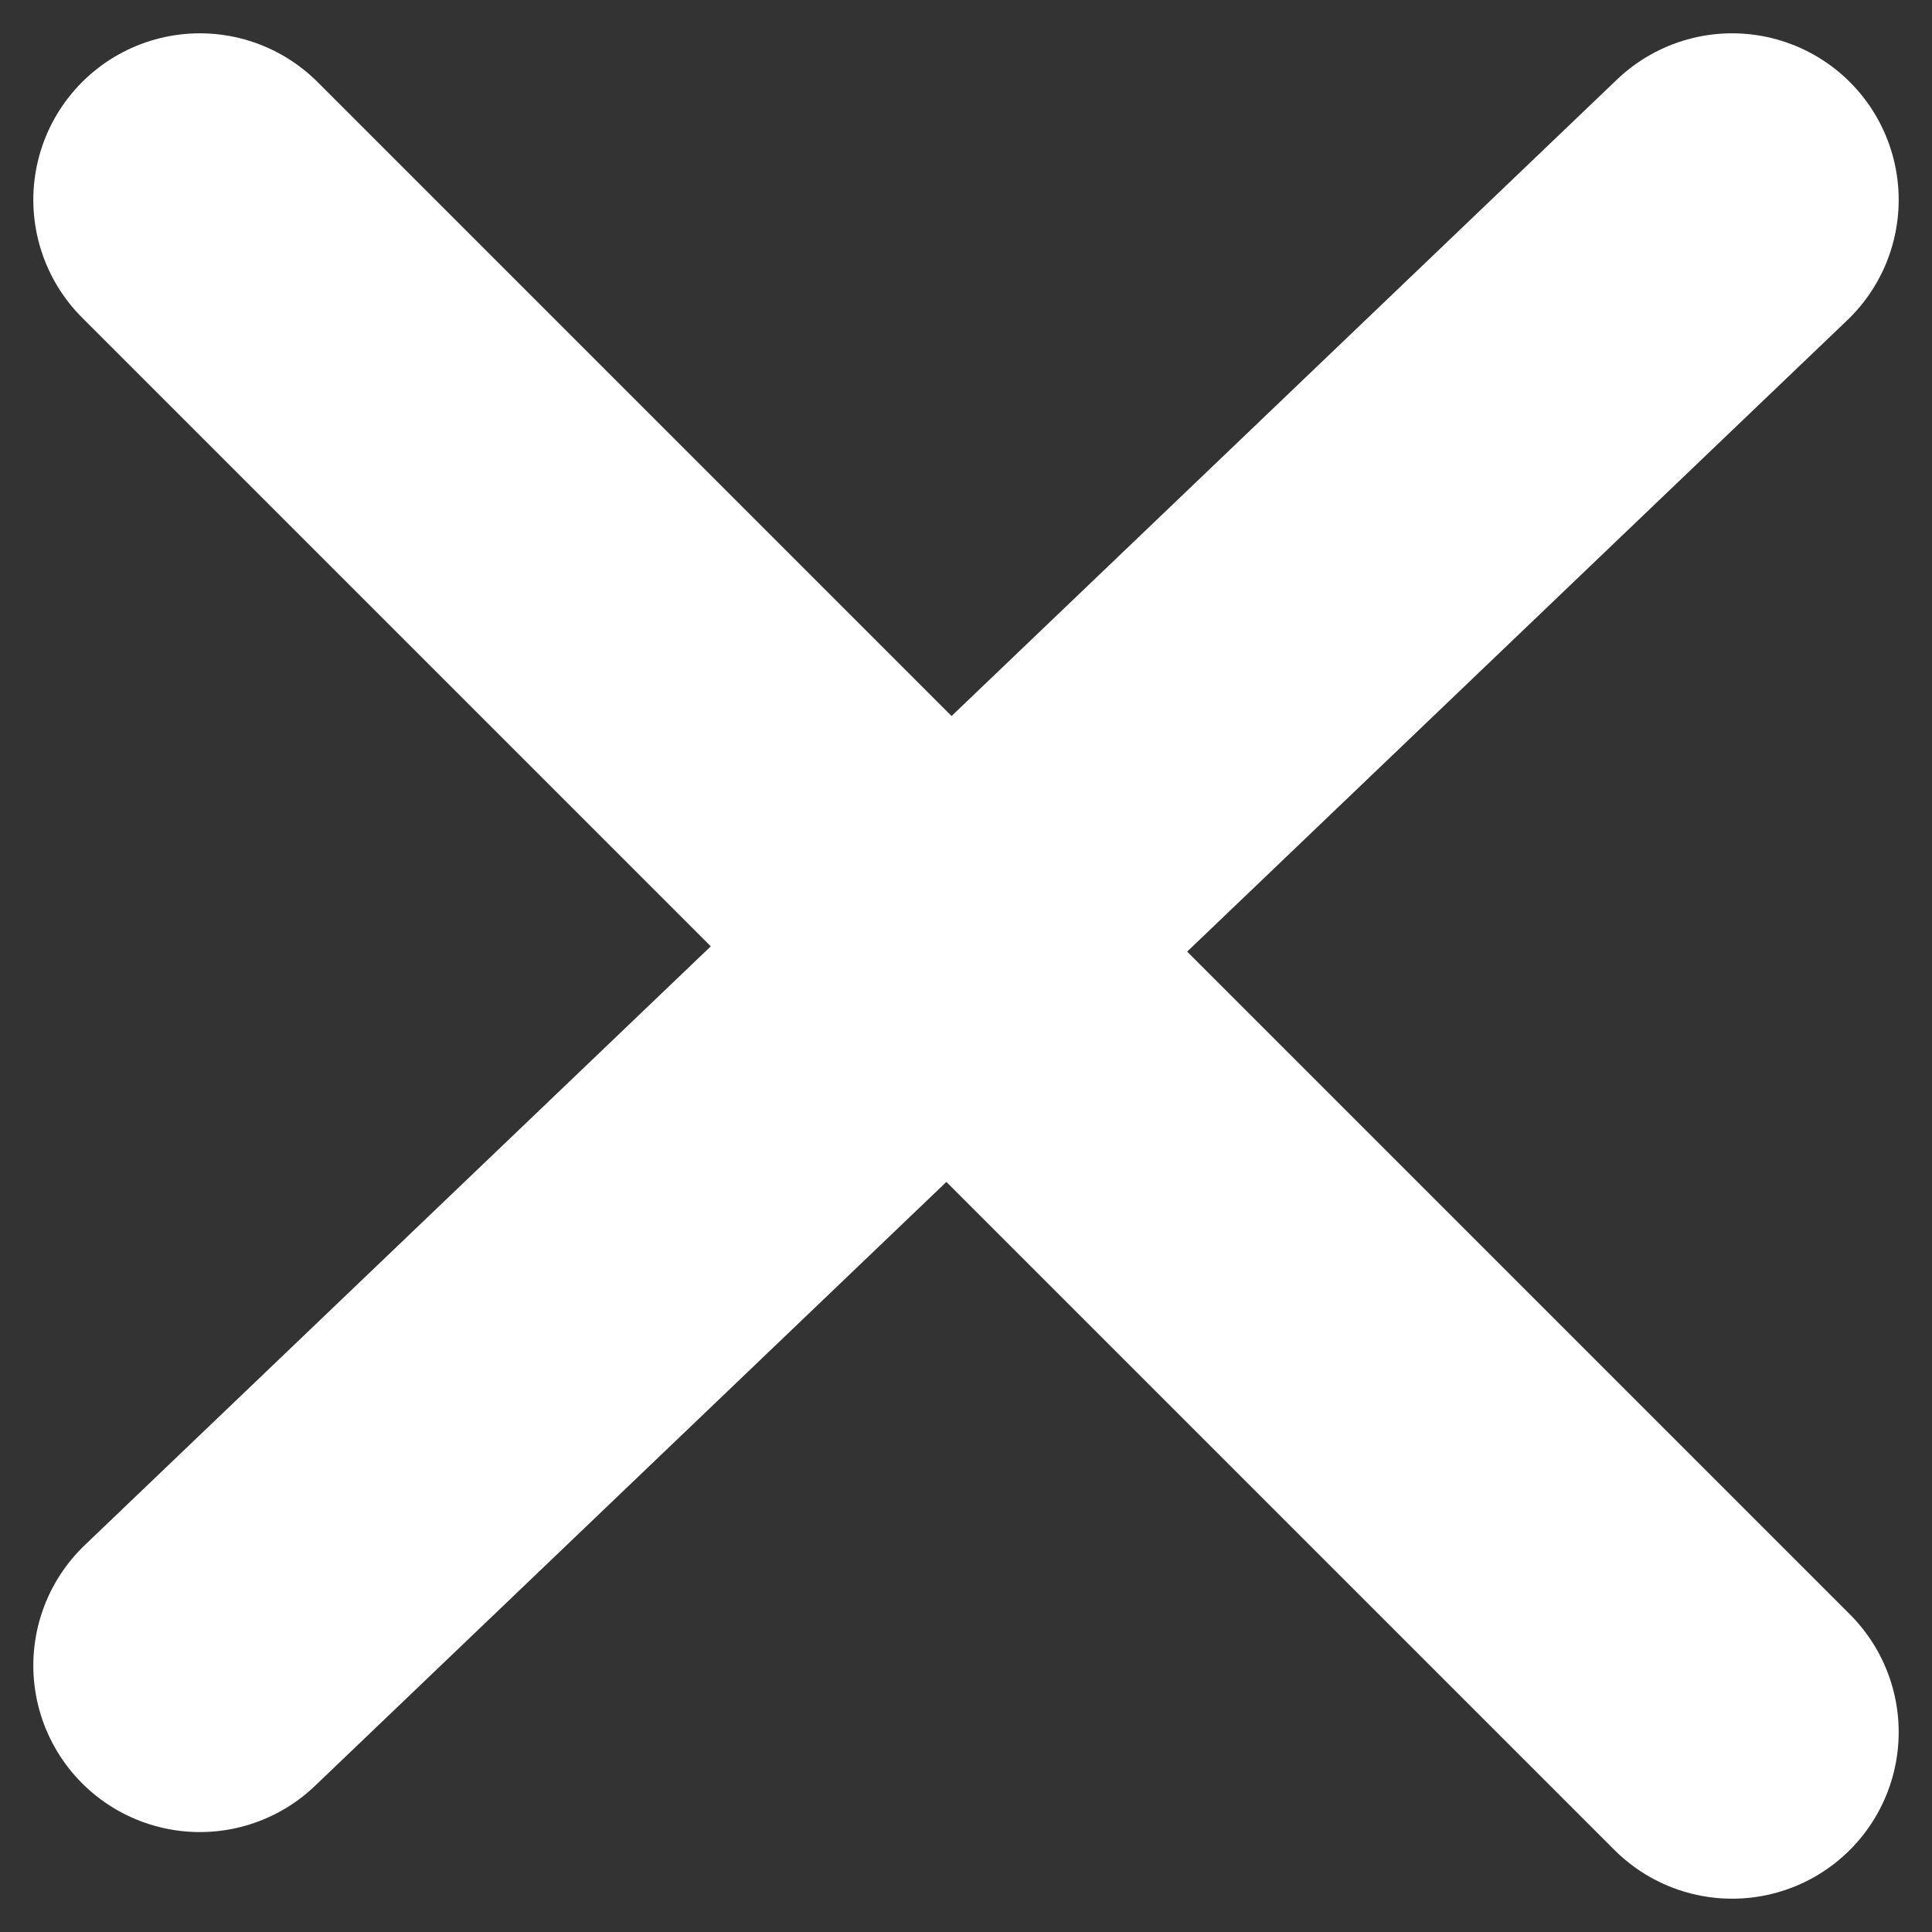
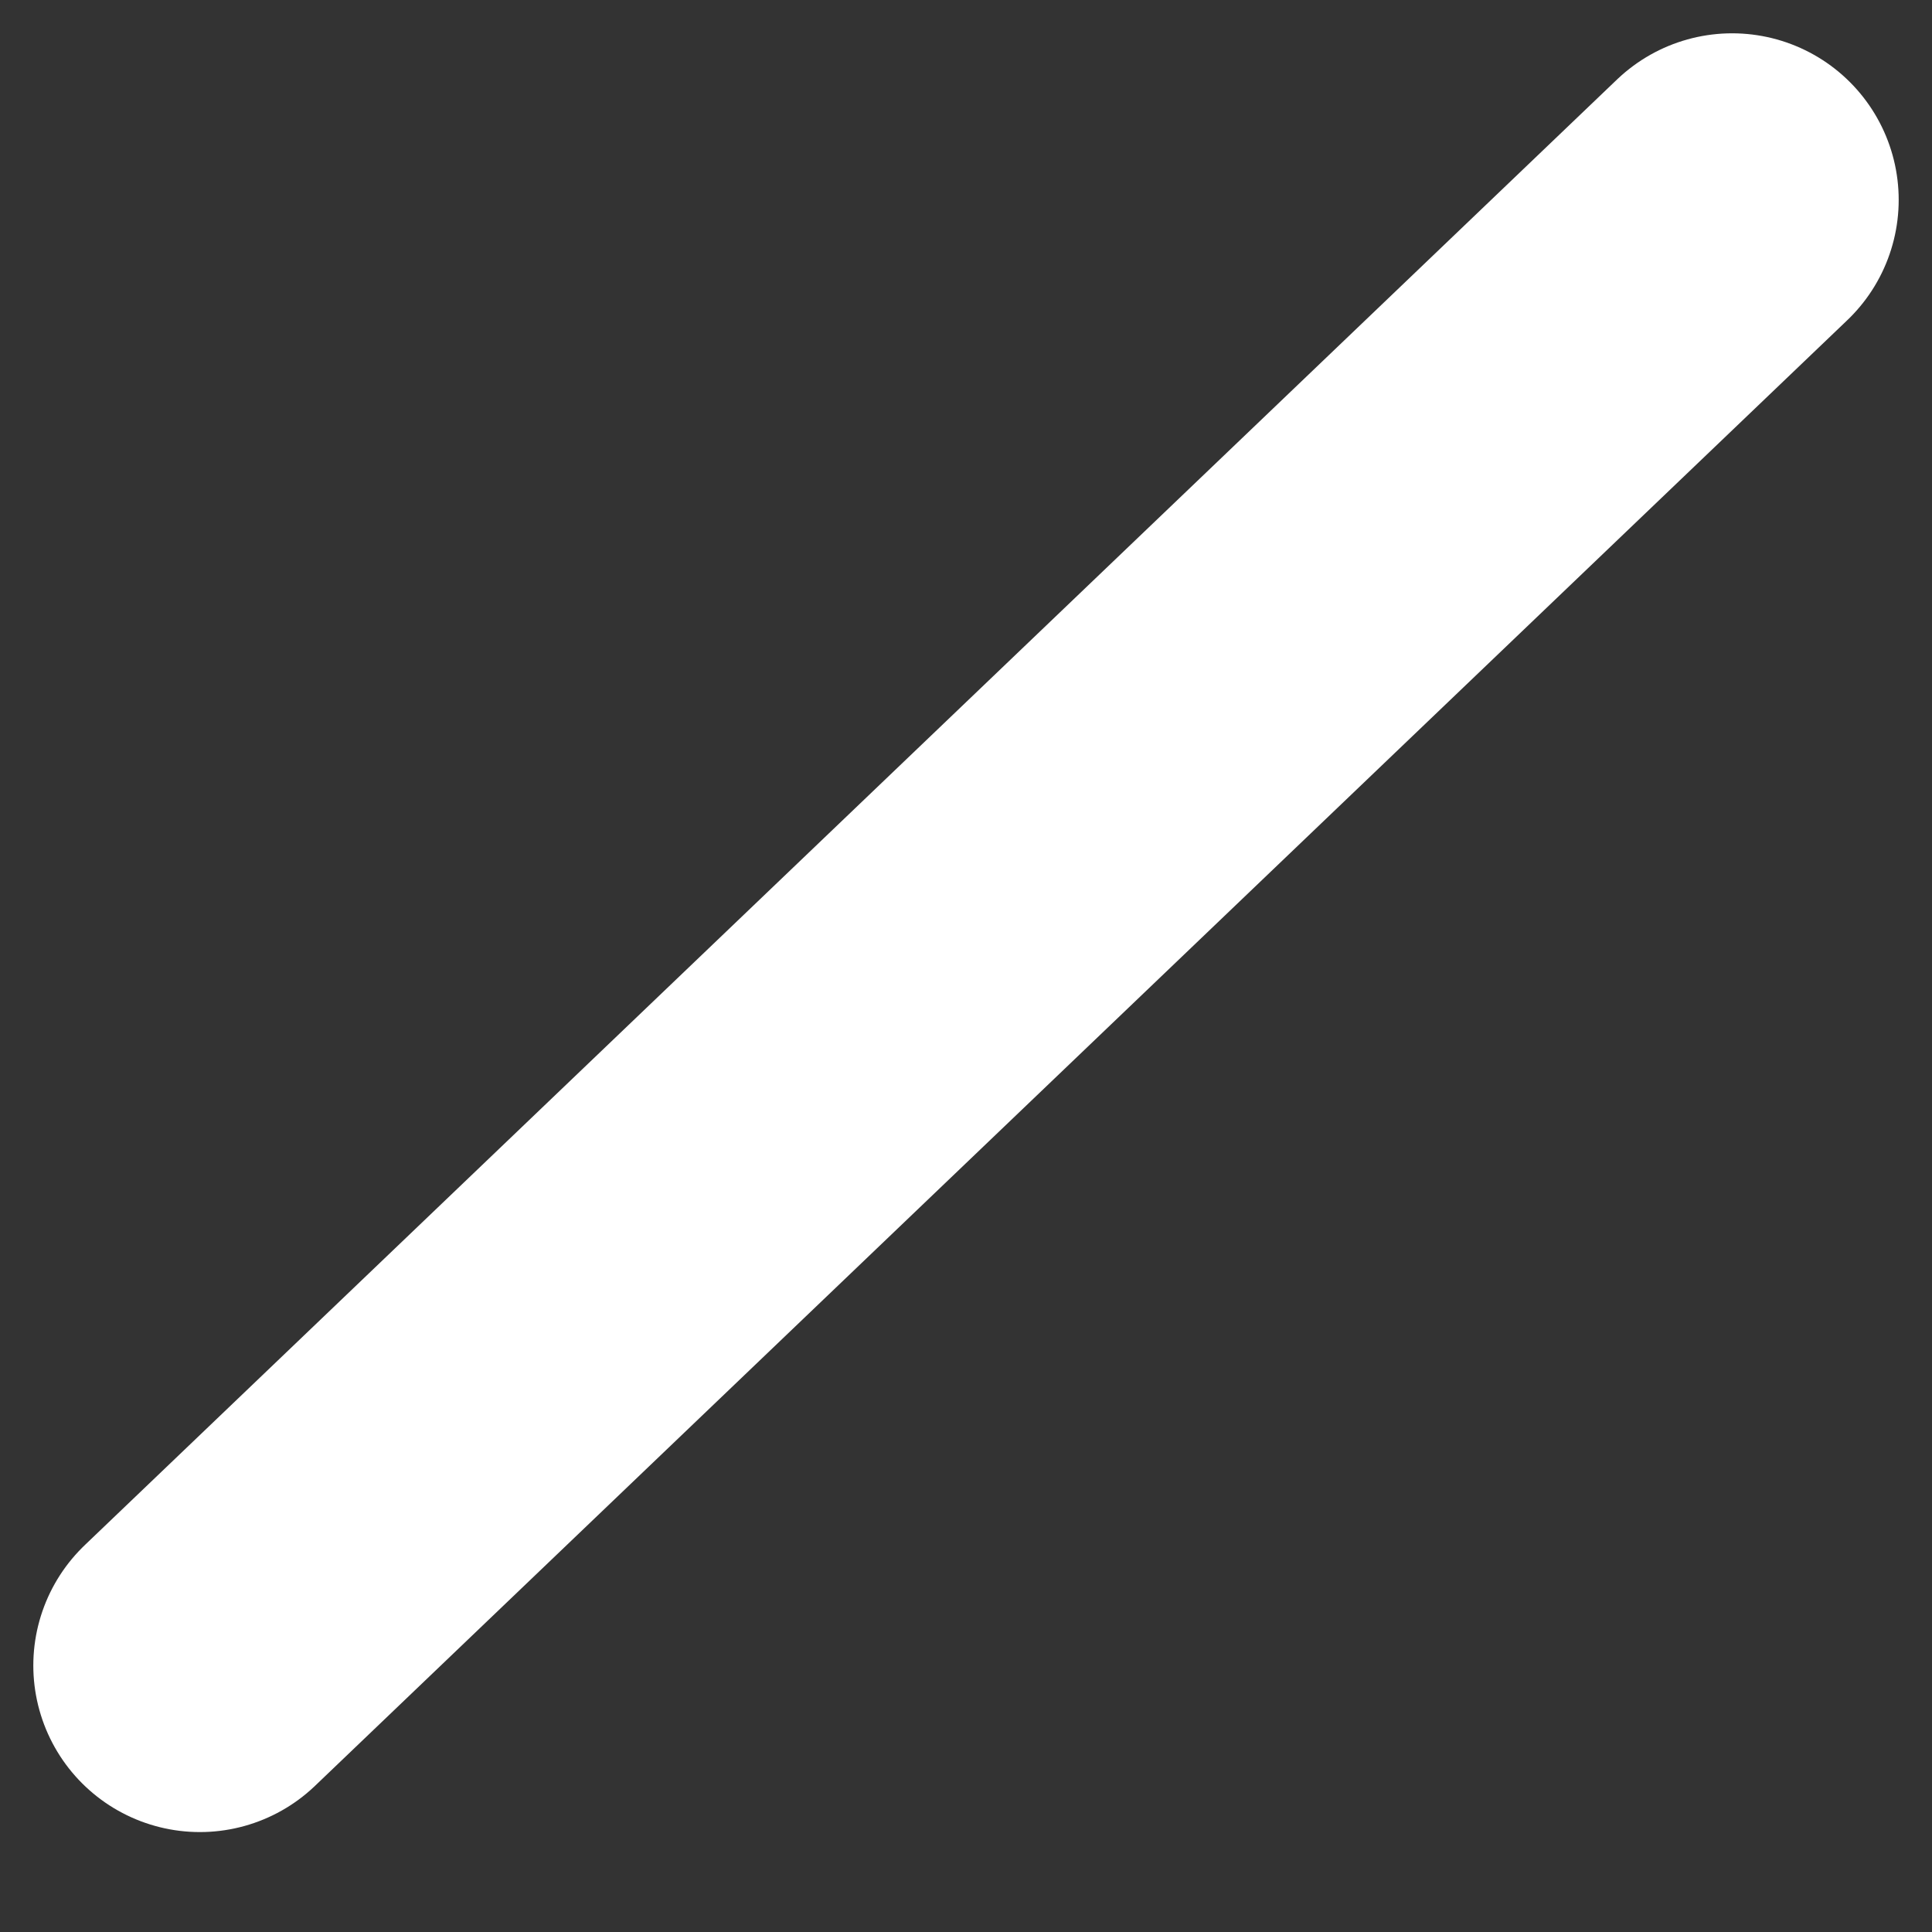
<svg xmlns="http://www.w3.org/2000/svg" width="29" height="29" viewBox="0 0 29 29" fill="none">
  <rect x="0" y="0" width="29" height="29" fill="#333333" stroke="none" />
-   <path d="M3 3L26 26" stroke="white" stroke-width="5" stroke-linecap="round" />
  <path d="M26 3L3 25" stroke="white" stroke-width="5" stroke-linecap="round" />
</svg>